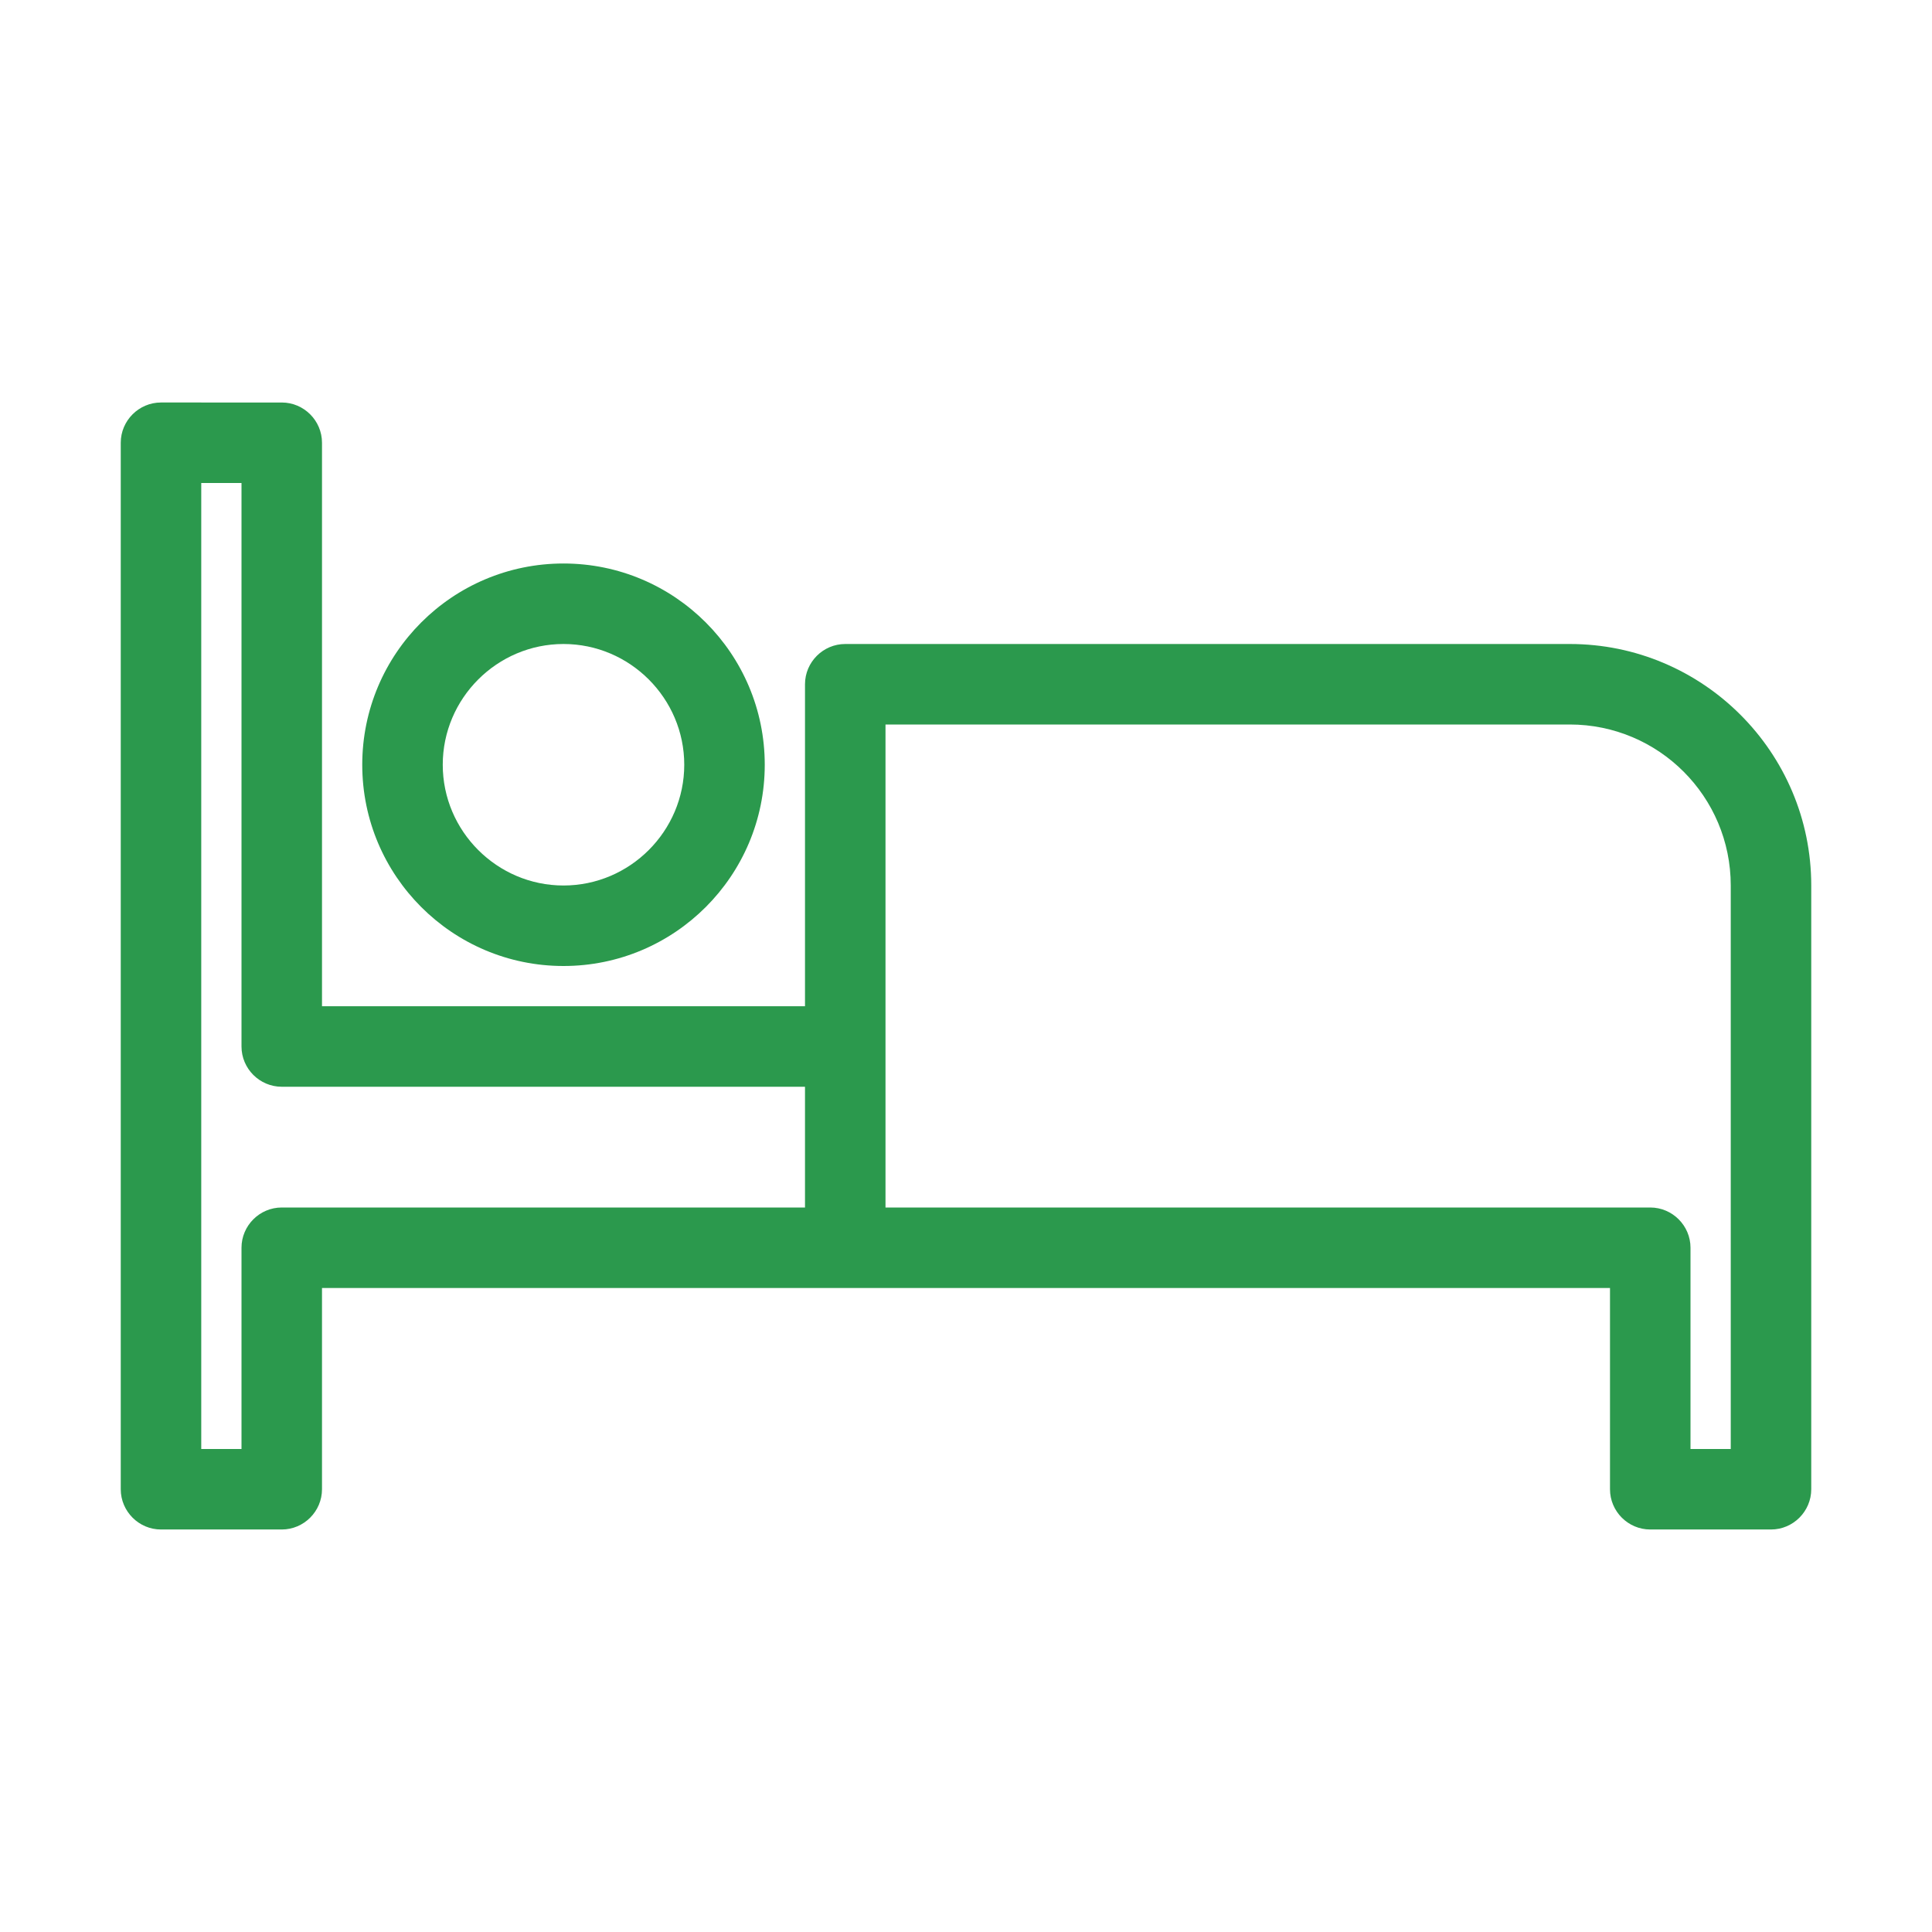
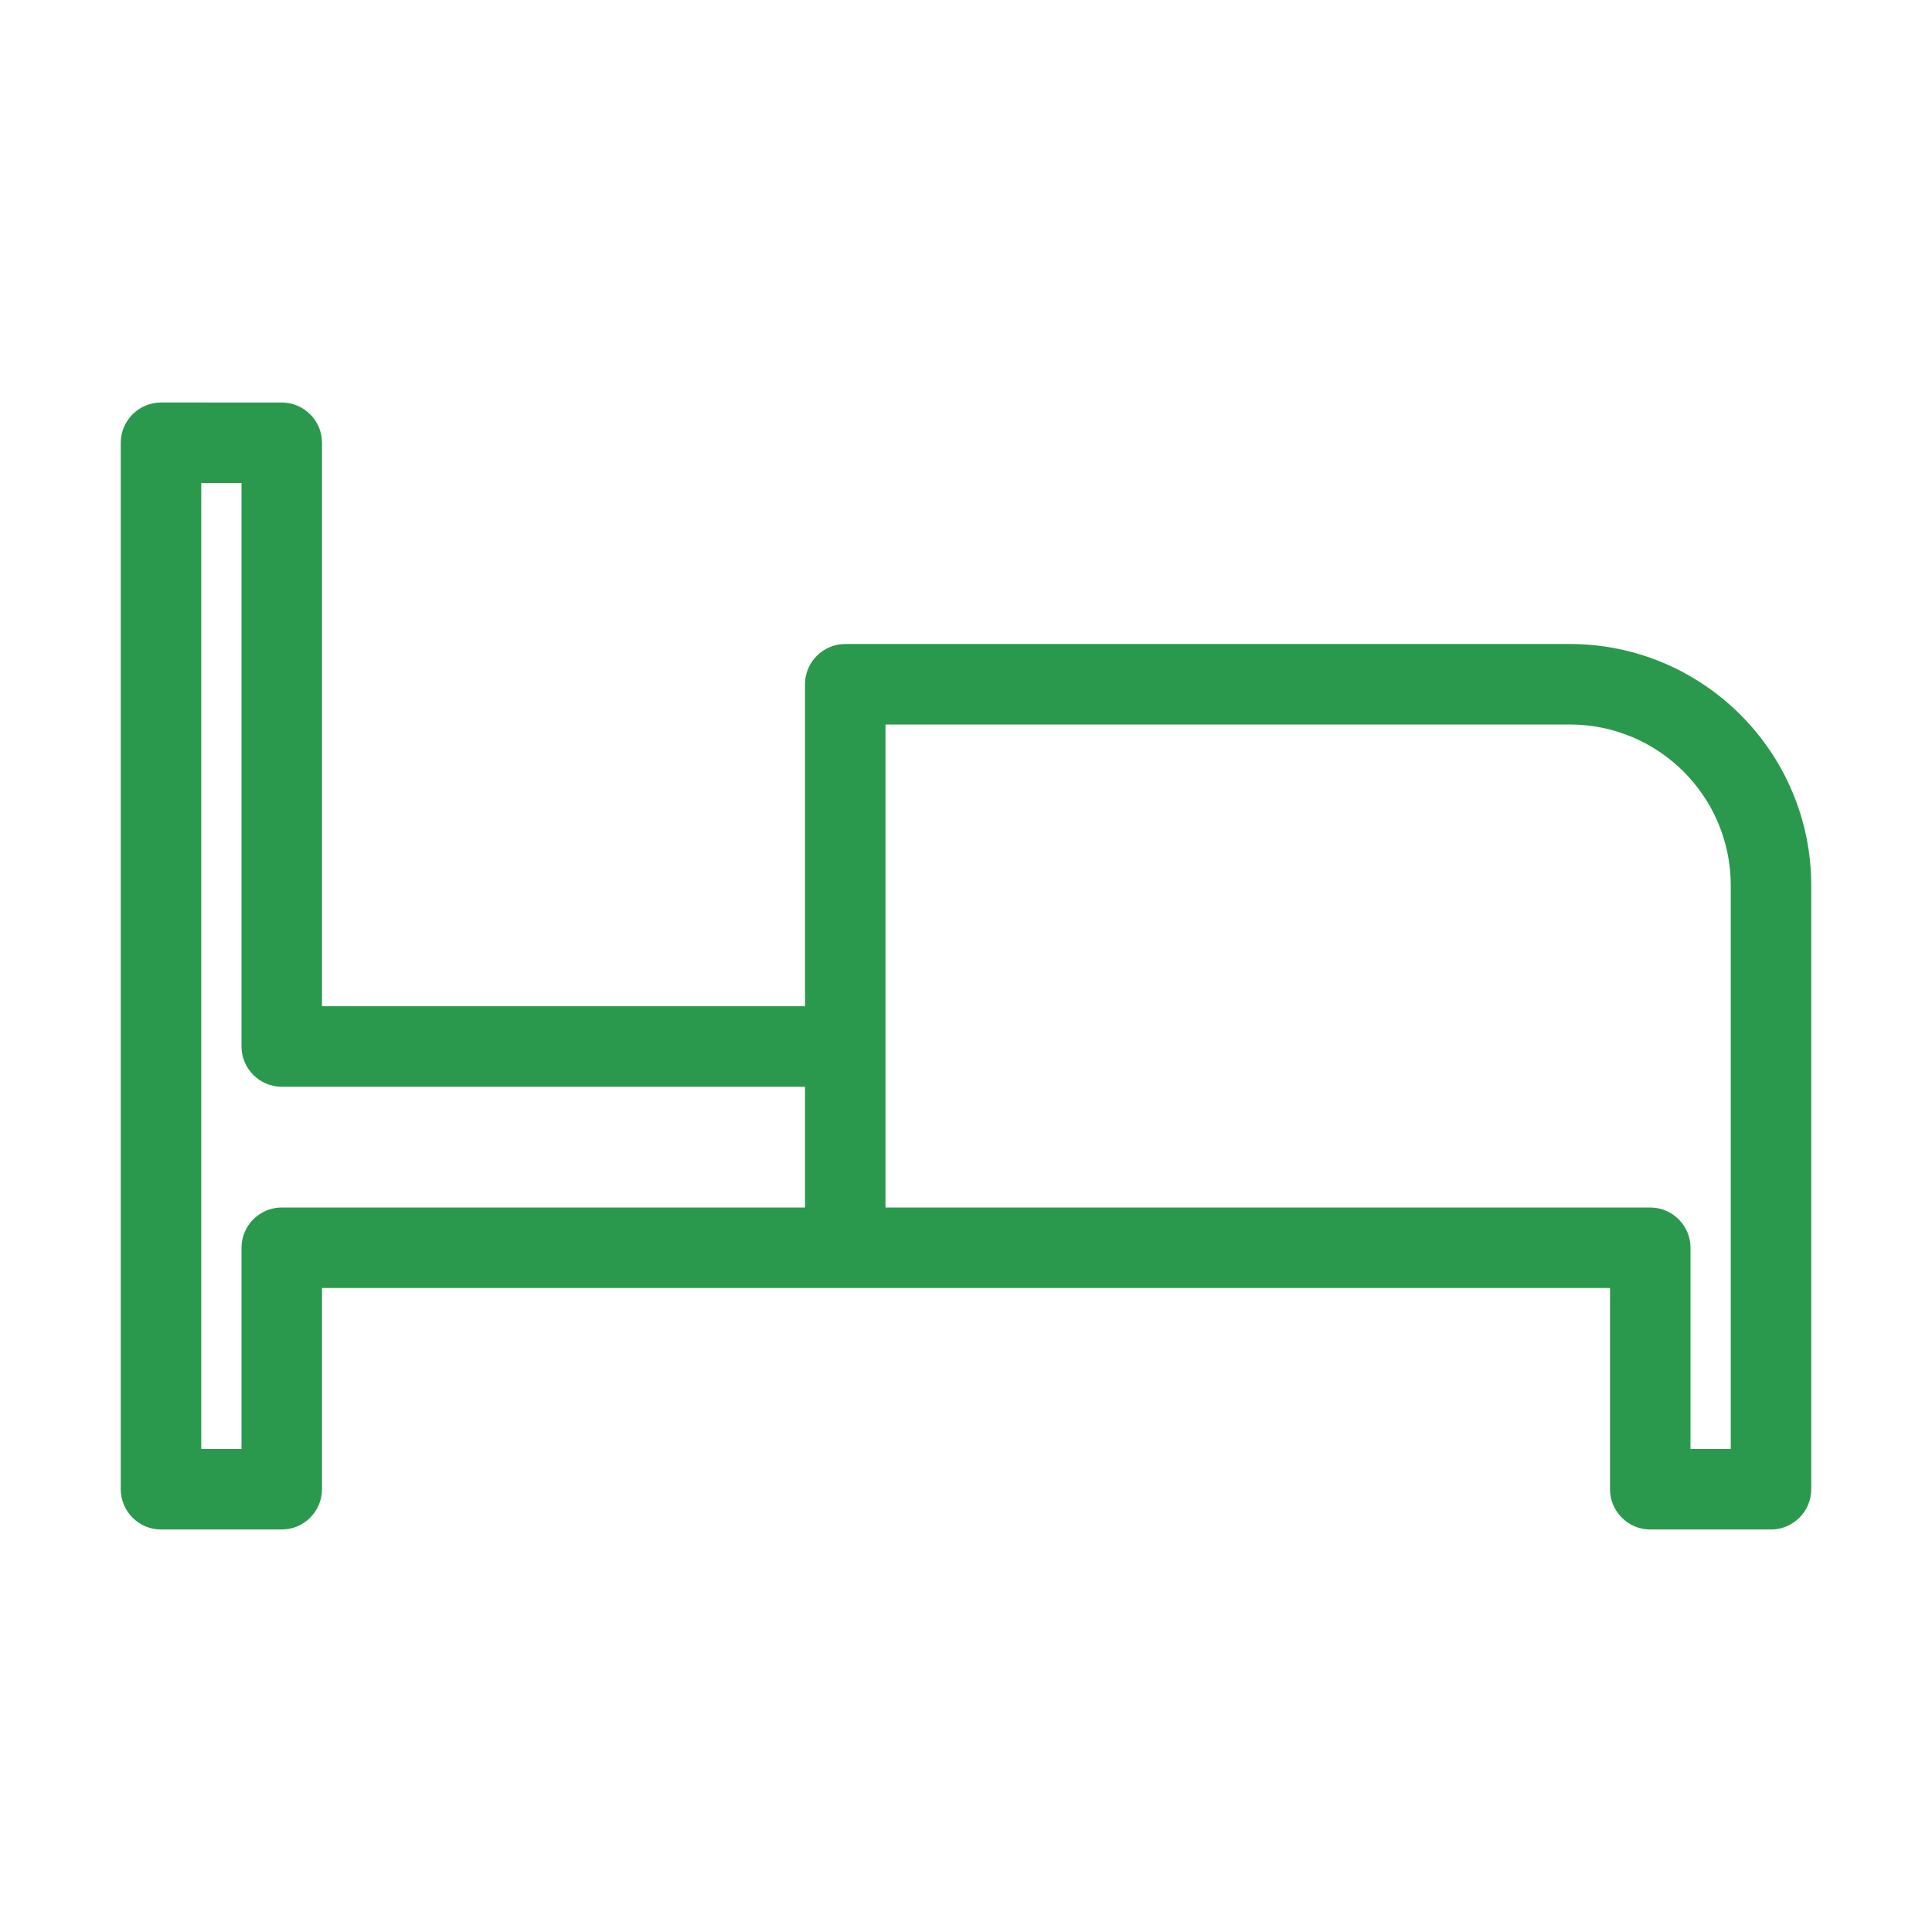
<svg xmlns="http://www.w3.org/2000/svg" viewBox="0 0 48 48">
  <path fill="#2b994d" d="M39 16H21c-.55 0-1 .45-1 1v8H8V11c0-.55-.45-1-1-1H4c-.55 0-1 .45-1 1v26c0 .55.45 1 1 1h3c.55 0 1-.45 1-1v-5h32v5c0 .55.45 1 1 1h3c.55 0 1-.45 1-1V22c0-3.31-2.69-6-6-6zM20 30H7c-.55 0-1 .45-1 1v5H5V12h1v14c0 .55.45 1 1 1h13zm23 6h-1v-5c0-.55-.45-1-1-1H22V18h17c2.21 0 4 1.79 4 4z" />
-   <path fill="#2b994d" d="M9 19c0 2.76 2.24 5 5 5s5-2.24 5-5-2.24-5-5-5-5 2.24-5 5zm8 0c0 1.65-1.35 3-3 3s-3-1.35-3-3 1.35-3 3-3 3 1.35 3 3z" />
</svg>